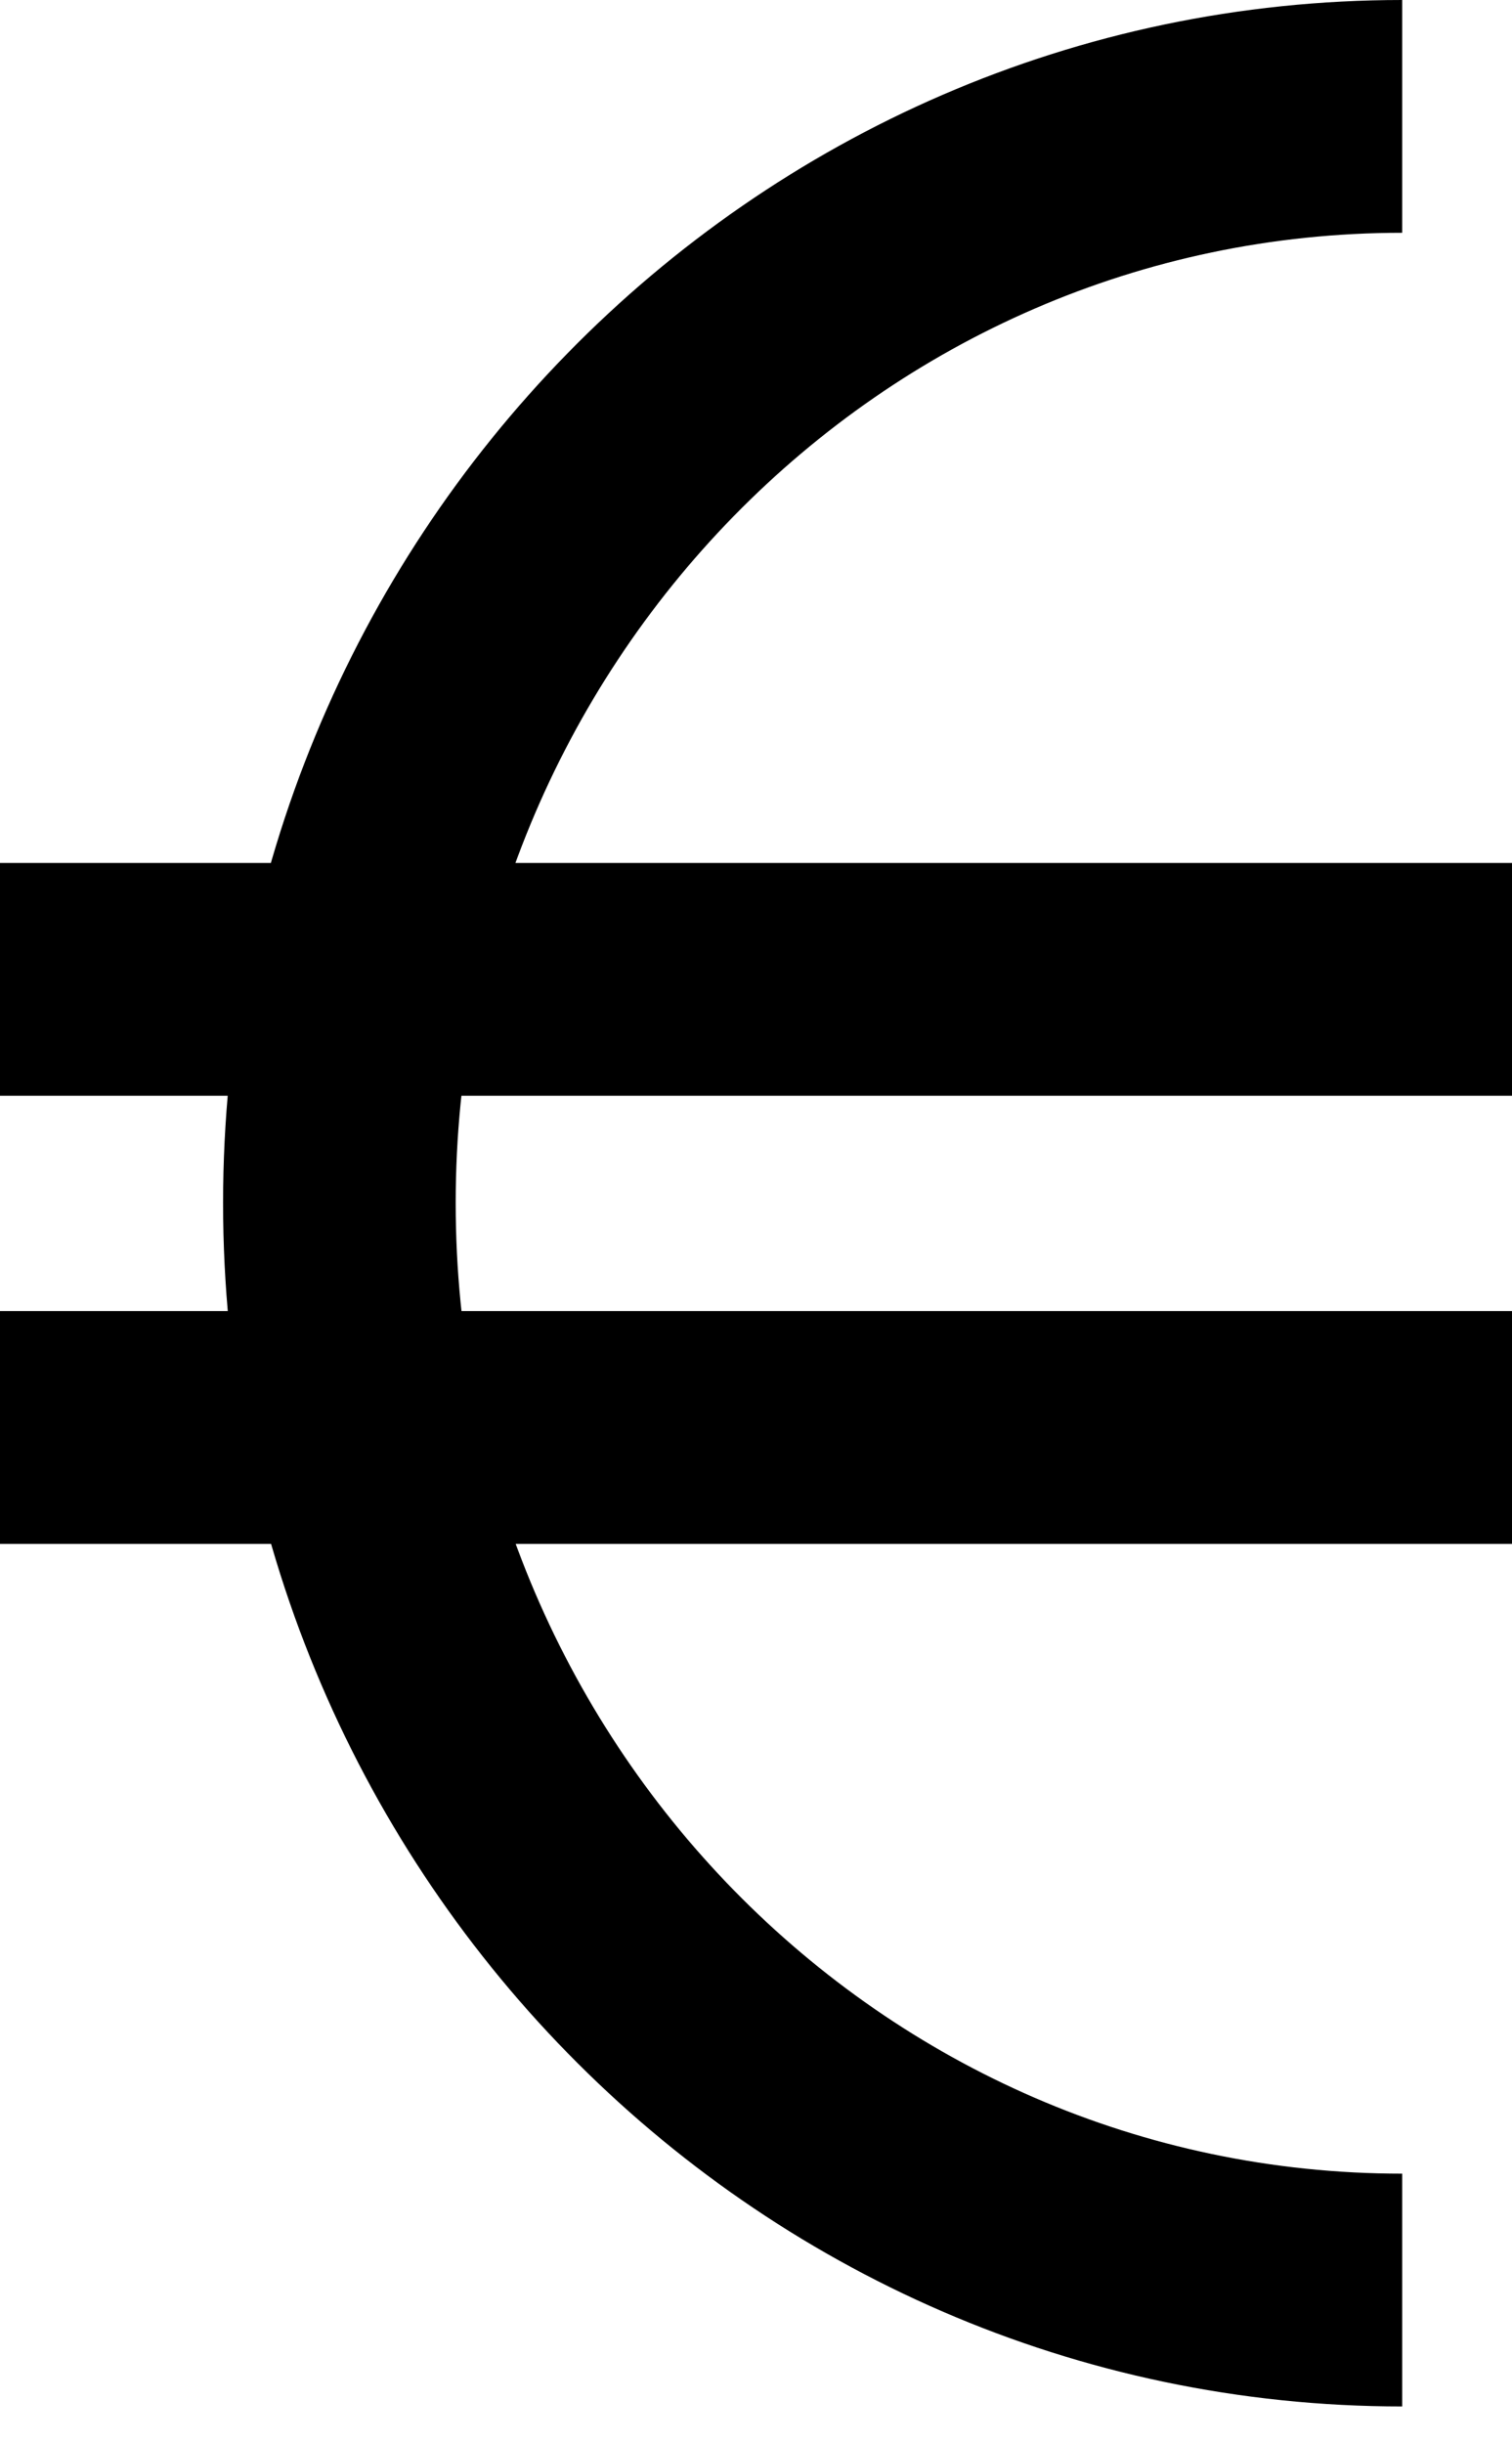
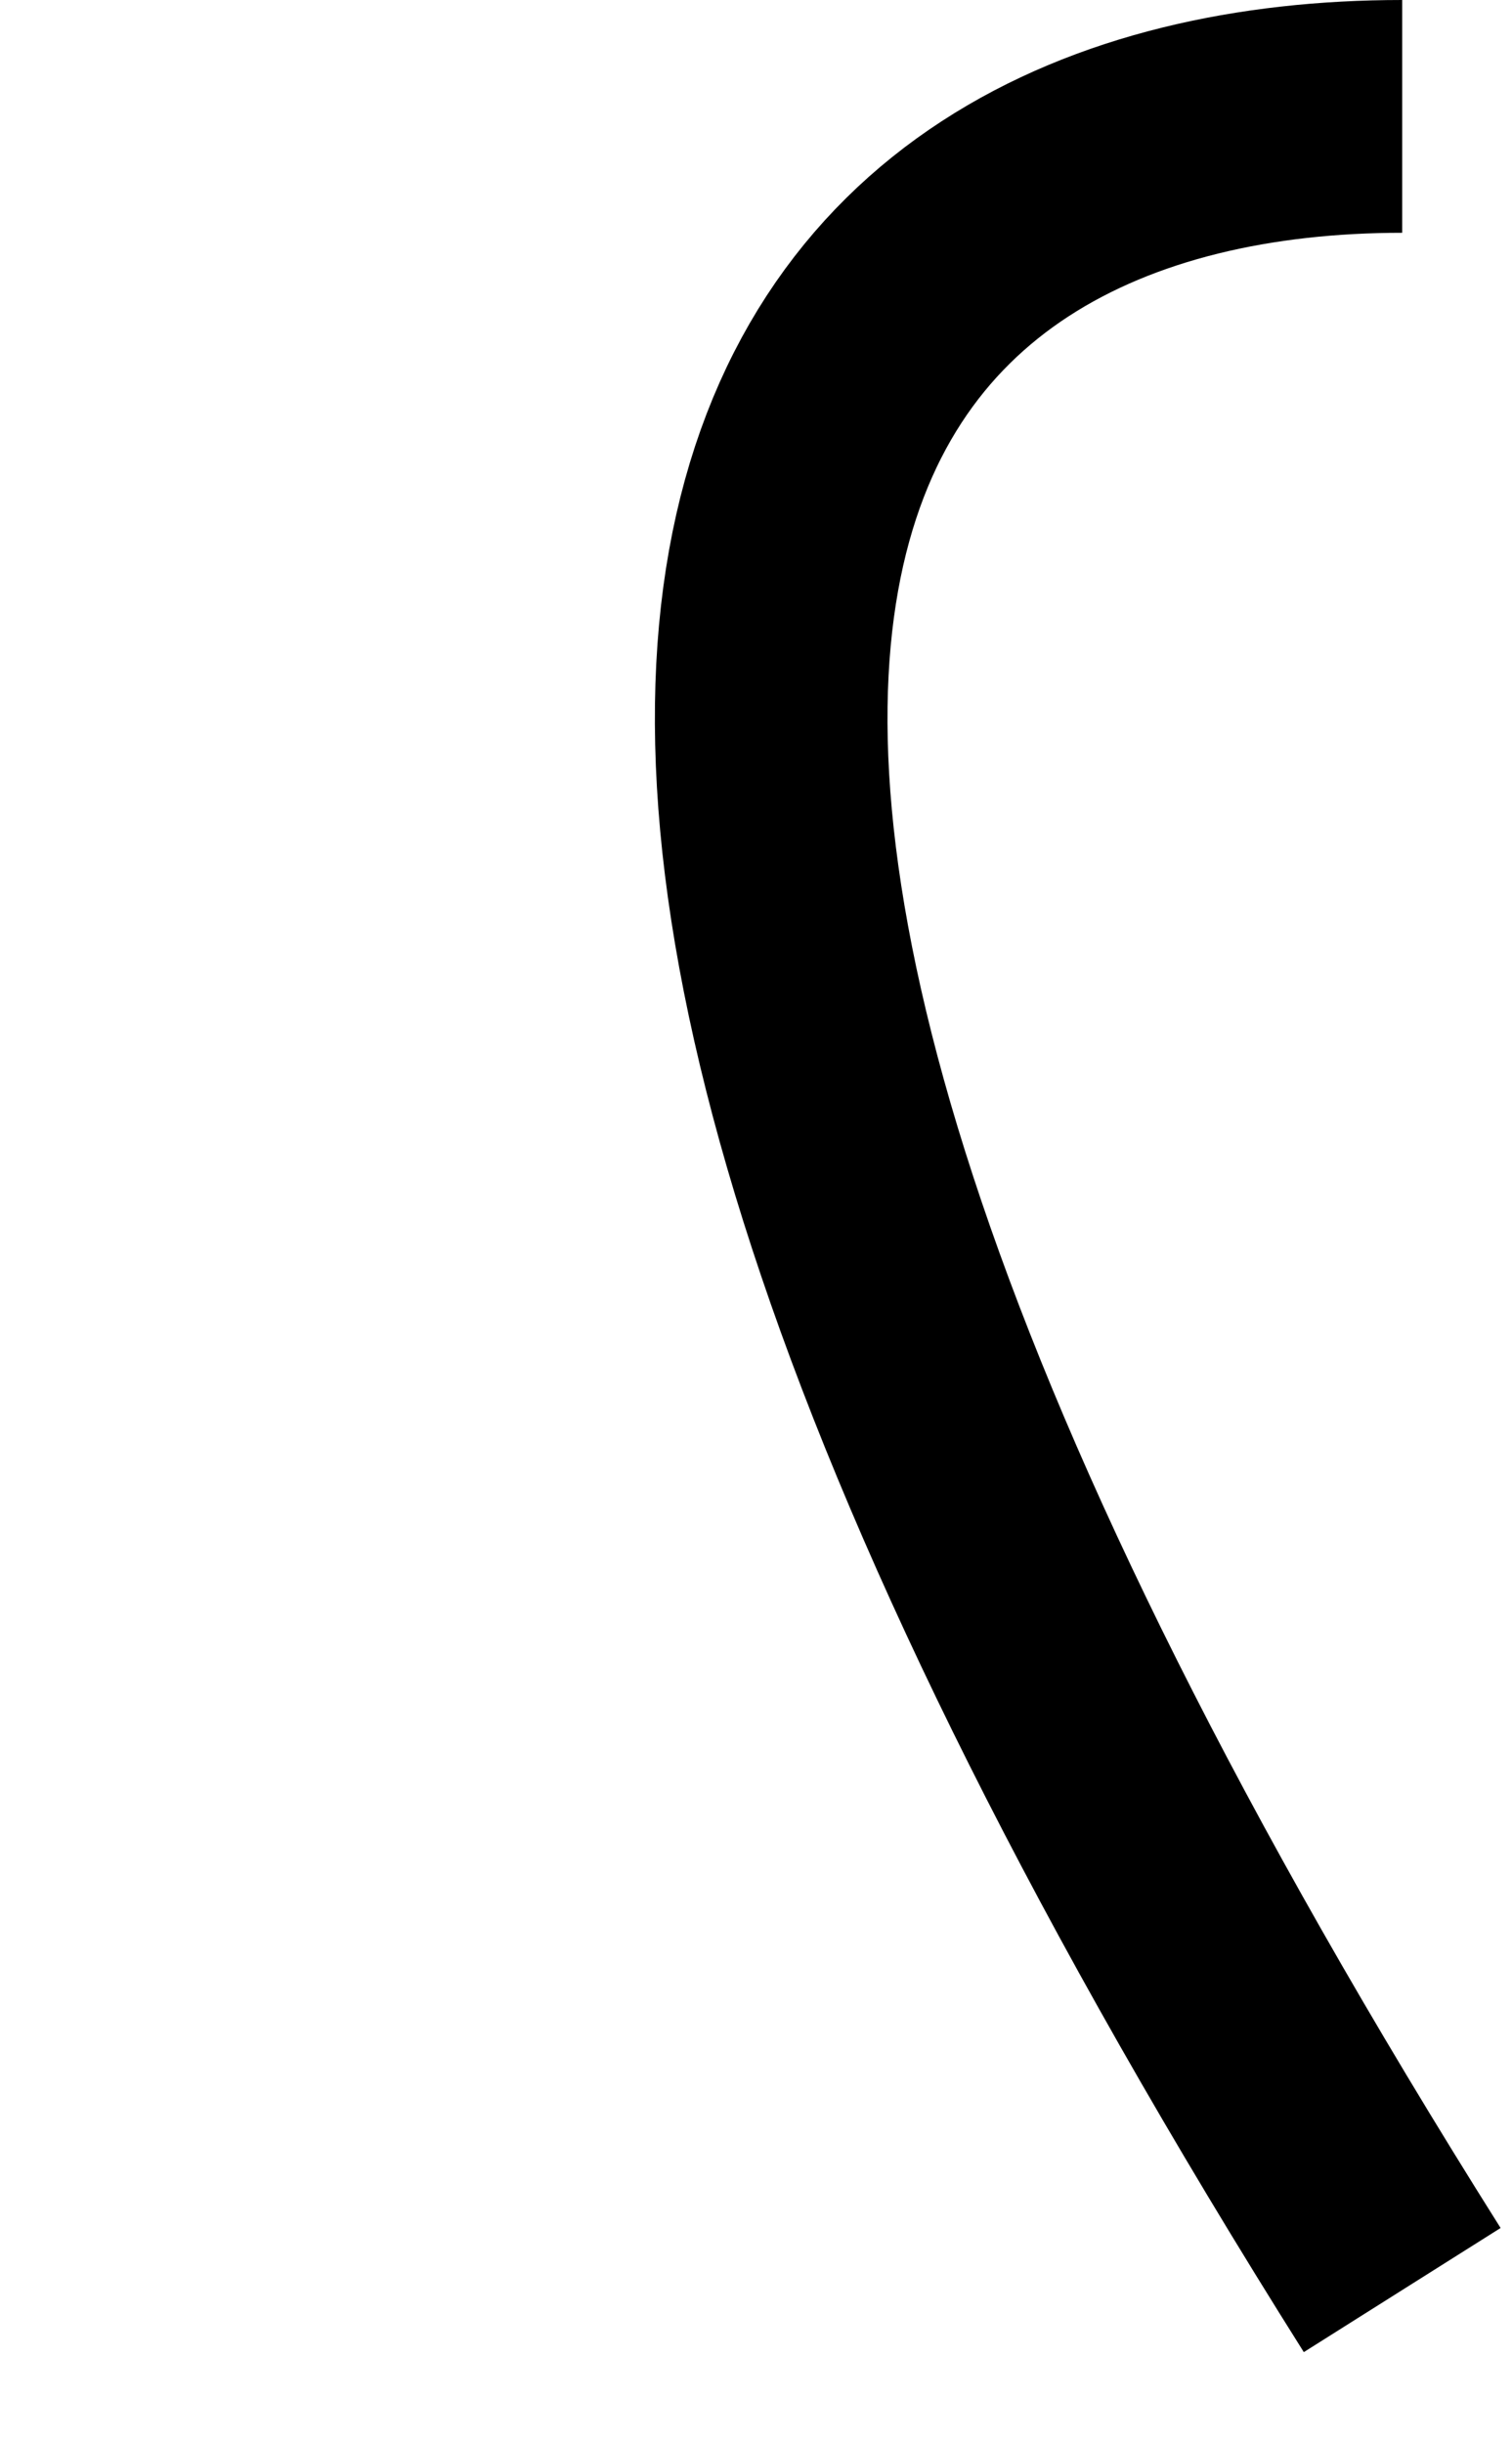
<svg xmlns="http://www.w3.org/2000/svg" width="13" height="21" viewBox="0 0 13 21" fill="none">
-   <path d="M12.056 19.675C7.01 19.675 2.918 15.493 2.918 10.336C2.918 5.179 7.01 1 12.056 1" stroke="black" stroke-width="2" stroke-linejoin="round" />
-   <path d="M0 8.414H13" stroke="black" stroke-width="2" stroke-linejoin="round" />
-   <path d="M0 12.264H13" stroke="black" stroke-width="2" stroke-linejoin="round" />
+   <path d="M12.056 19.675C2.918 5.179 7.01 1 12.056 1" stroke="black" stroke-width="2" stroke-linejoin="round" />
</svg>